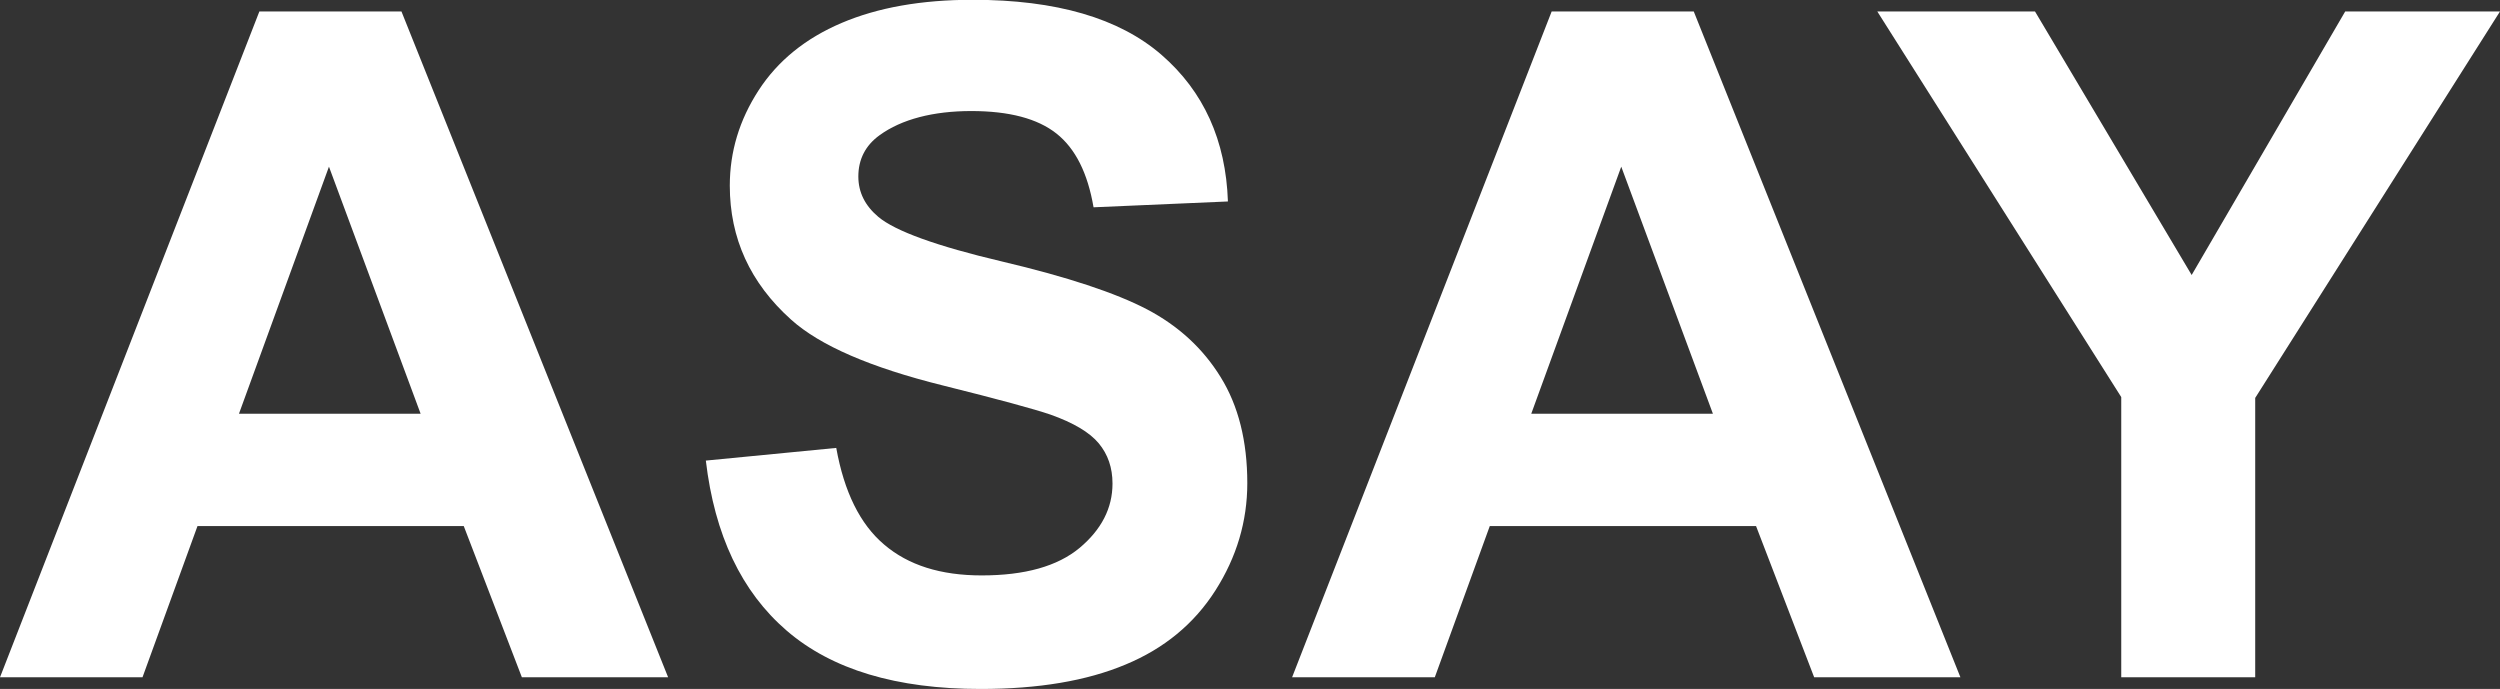
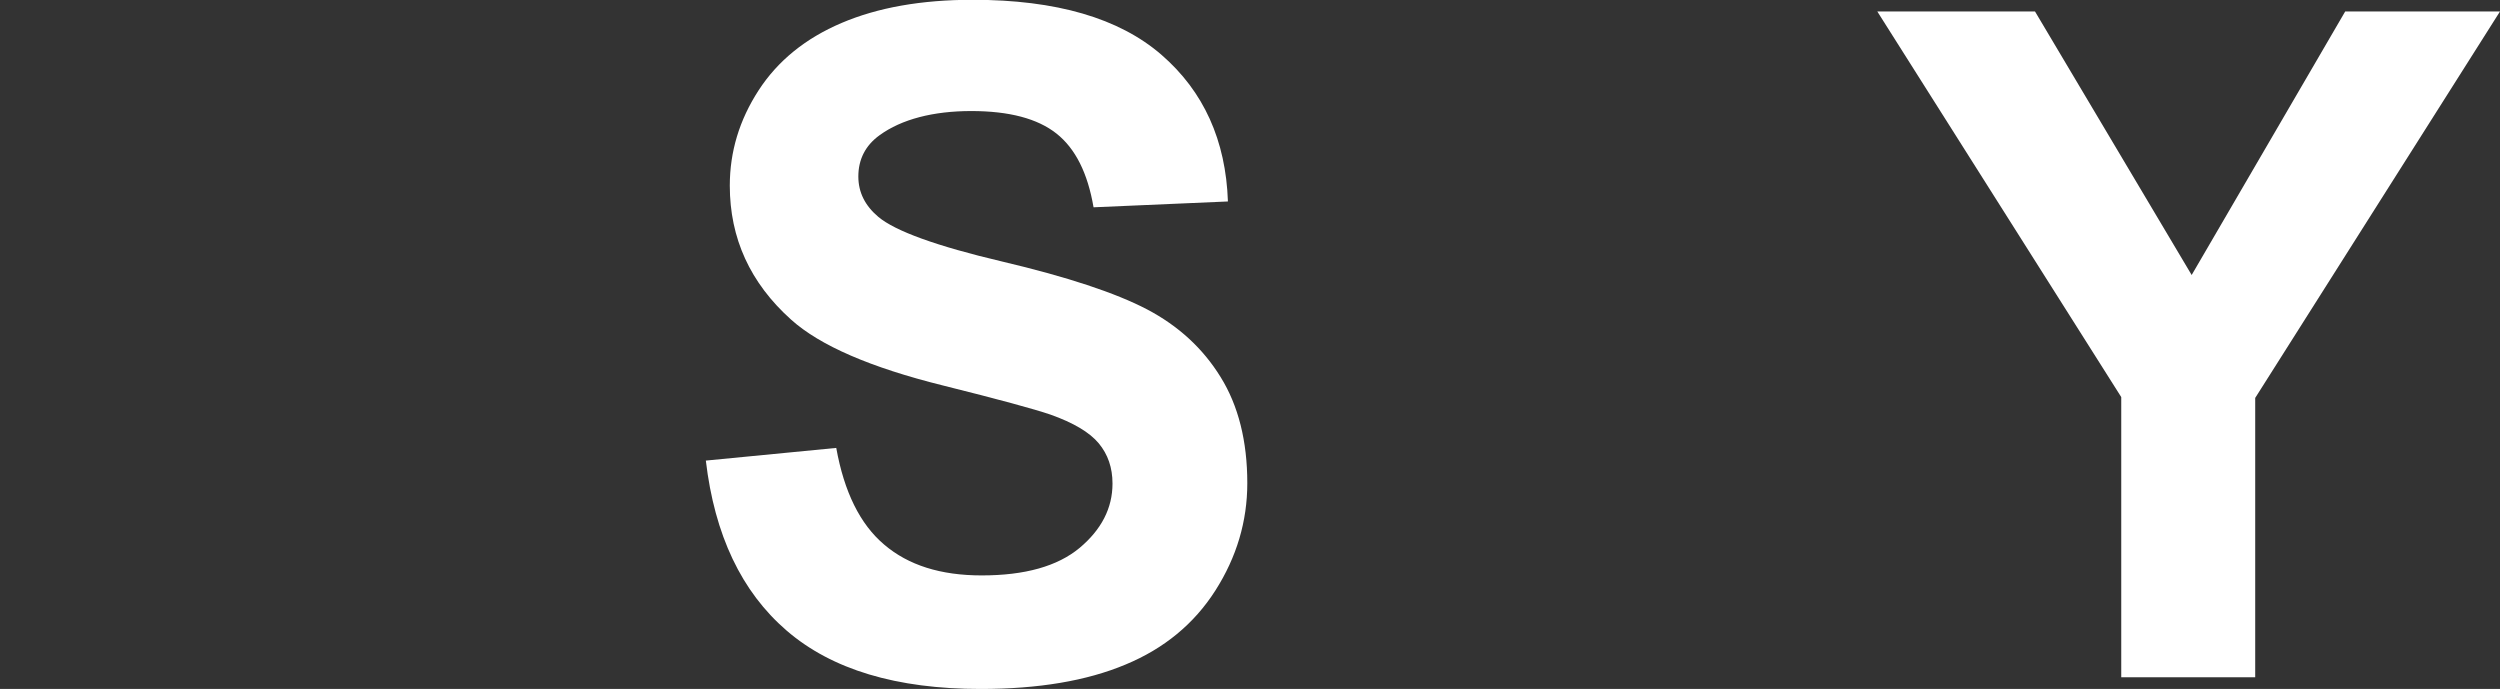
<svg xmlns="http://www.w3.org/2000/svg" viewBox="0 0 120 33.07">
  <rect x="0" y="0" width="120" height="33.07" fill="#333333" stroke="none" />
  <g id="a" />
  <g id="b">
    <g id="c">
      <g>
-         <path d="M32.07,32.51h-7.02l-2.79-7.26H9.48l-2.64,7.26H0L12.45,.55h6.82l12.8,31.96Zm-11.88-12.65l-4.4-11.86-4.32,11.86h8.72Z" style="fill:#fff;" />
        <path d="M33.86,22.11l6.28-.61c.38,2.11,1.14,3.66,2.3,4.64,1.16,.99,2.71,1.48,4.68,1.48,2.08,0,3.64-.44,4.7-1.32,1.05-.88,1.58-1.91,1.58-3.09,0-.76-.22-1.4-.66-1.93-.44-.53-1.22-.99-2.32-1.38-.76-.26-2.48-.73-5.17-1.4-3.46-.86-5.89-1.91-7.28-3.16-1.96-1.76-2.94-3.9-2.94-6.43,0-1.63,.46-3.15,1.38-4.57,.92-1.42,2.25-2.5,3.99-3.24,1.74-.74,3.83-1.11,6.29-1.11,4.01,0,7.03,.88,9.06,2.64,2.03,1.76,3.09,4.11,3.19,7.04l-6.45,.28c-.28-1.64-.87-2.82-1.78-3.54-.91-.72-2.27-1.08-4.09-1.08s-3.34,.39-4.4,1.16c-.68,.49-1.02,1.16-1.02,1.98,0,.76,.32,1.4,.96,1.94,.81,.68,2.79,1.4,5.93,2.14,3.14,.74,5.46,1.51,6.97,2.3,1.5,.79,2.68,1.87,3.53,3.25,.85,1.37,1.28,3.07,1.28,5.09,0,1.83-.51,3.55-1.53,5.15-1.02,1.6-2.46,2.79-4.32,3.56-1.86,.78-4.18,1.17-6.95,1.17-4.04,0-7.14-.93-9.31-2.8-2.17-1.87-3.46-4.59-3.88-8.16Z" style="fill:#fff;" />
-         <path d="M94.1,32.51h-7.02l-2.79-7.26h-12.78l-2.64,7.26h-6.85L74.48,.55h6.82l12.8,31.96Zm-11.88-12.65l-4.4-11.86-4.32,11.86h8.72Z" style="fill:#fff;" />
        <path d="M101.82,32.51v-13.45L90.11,.55h7.57l7.52,12.65L112.57,.55h7.43l-11.75,18.55v13.41h-6.43Z" style="fill:#fff;" />
      </g>
    </g>
  </g>
</svg>